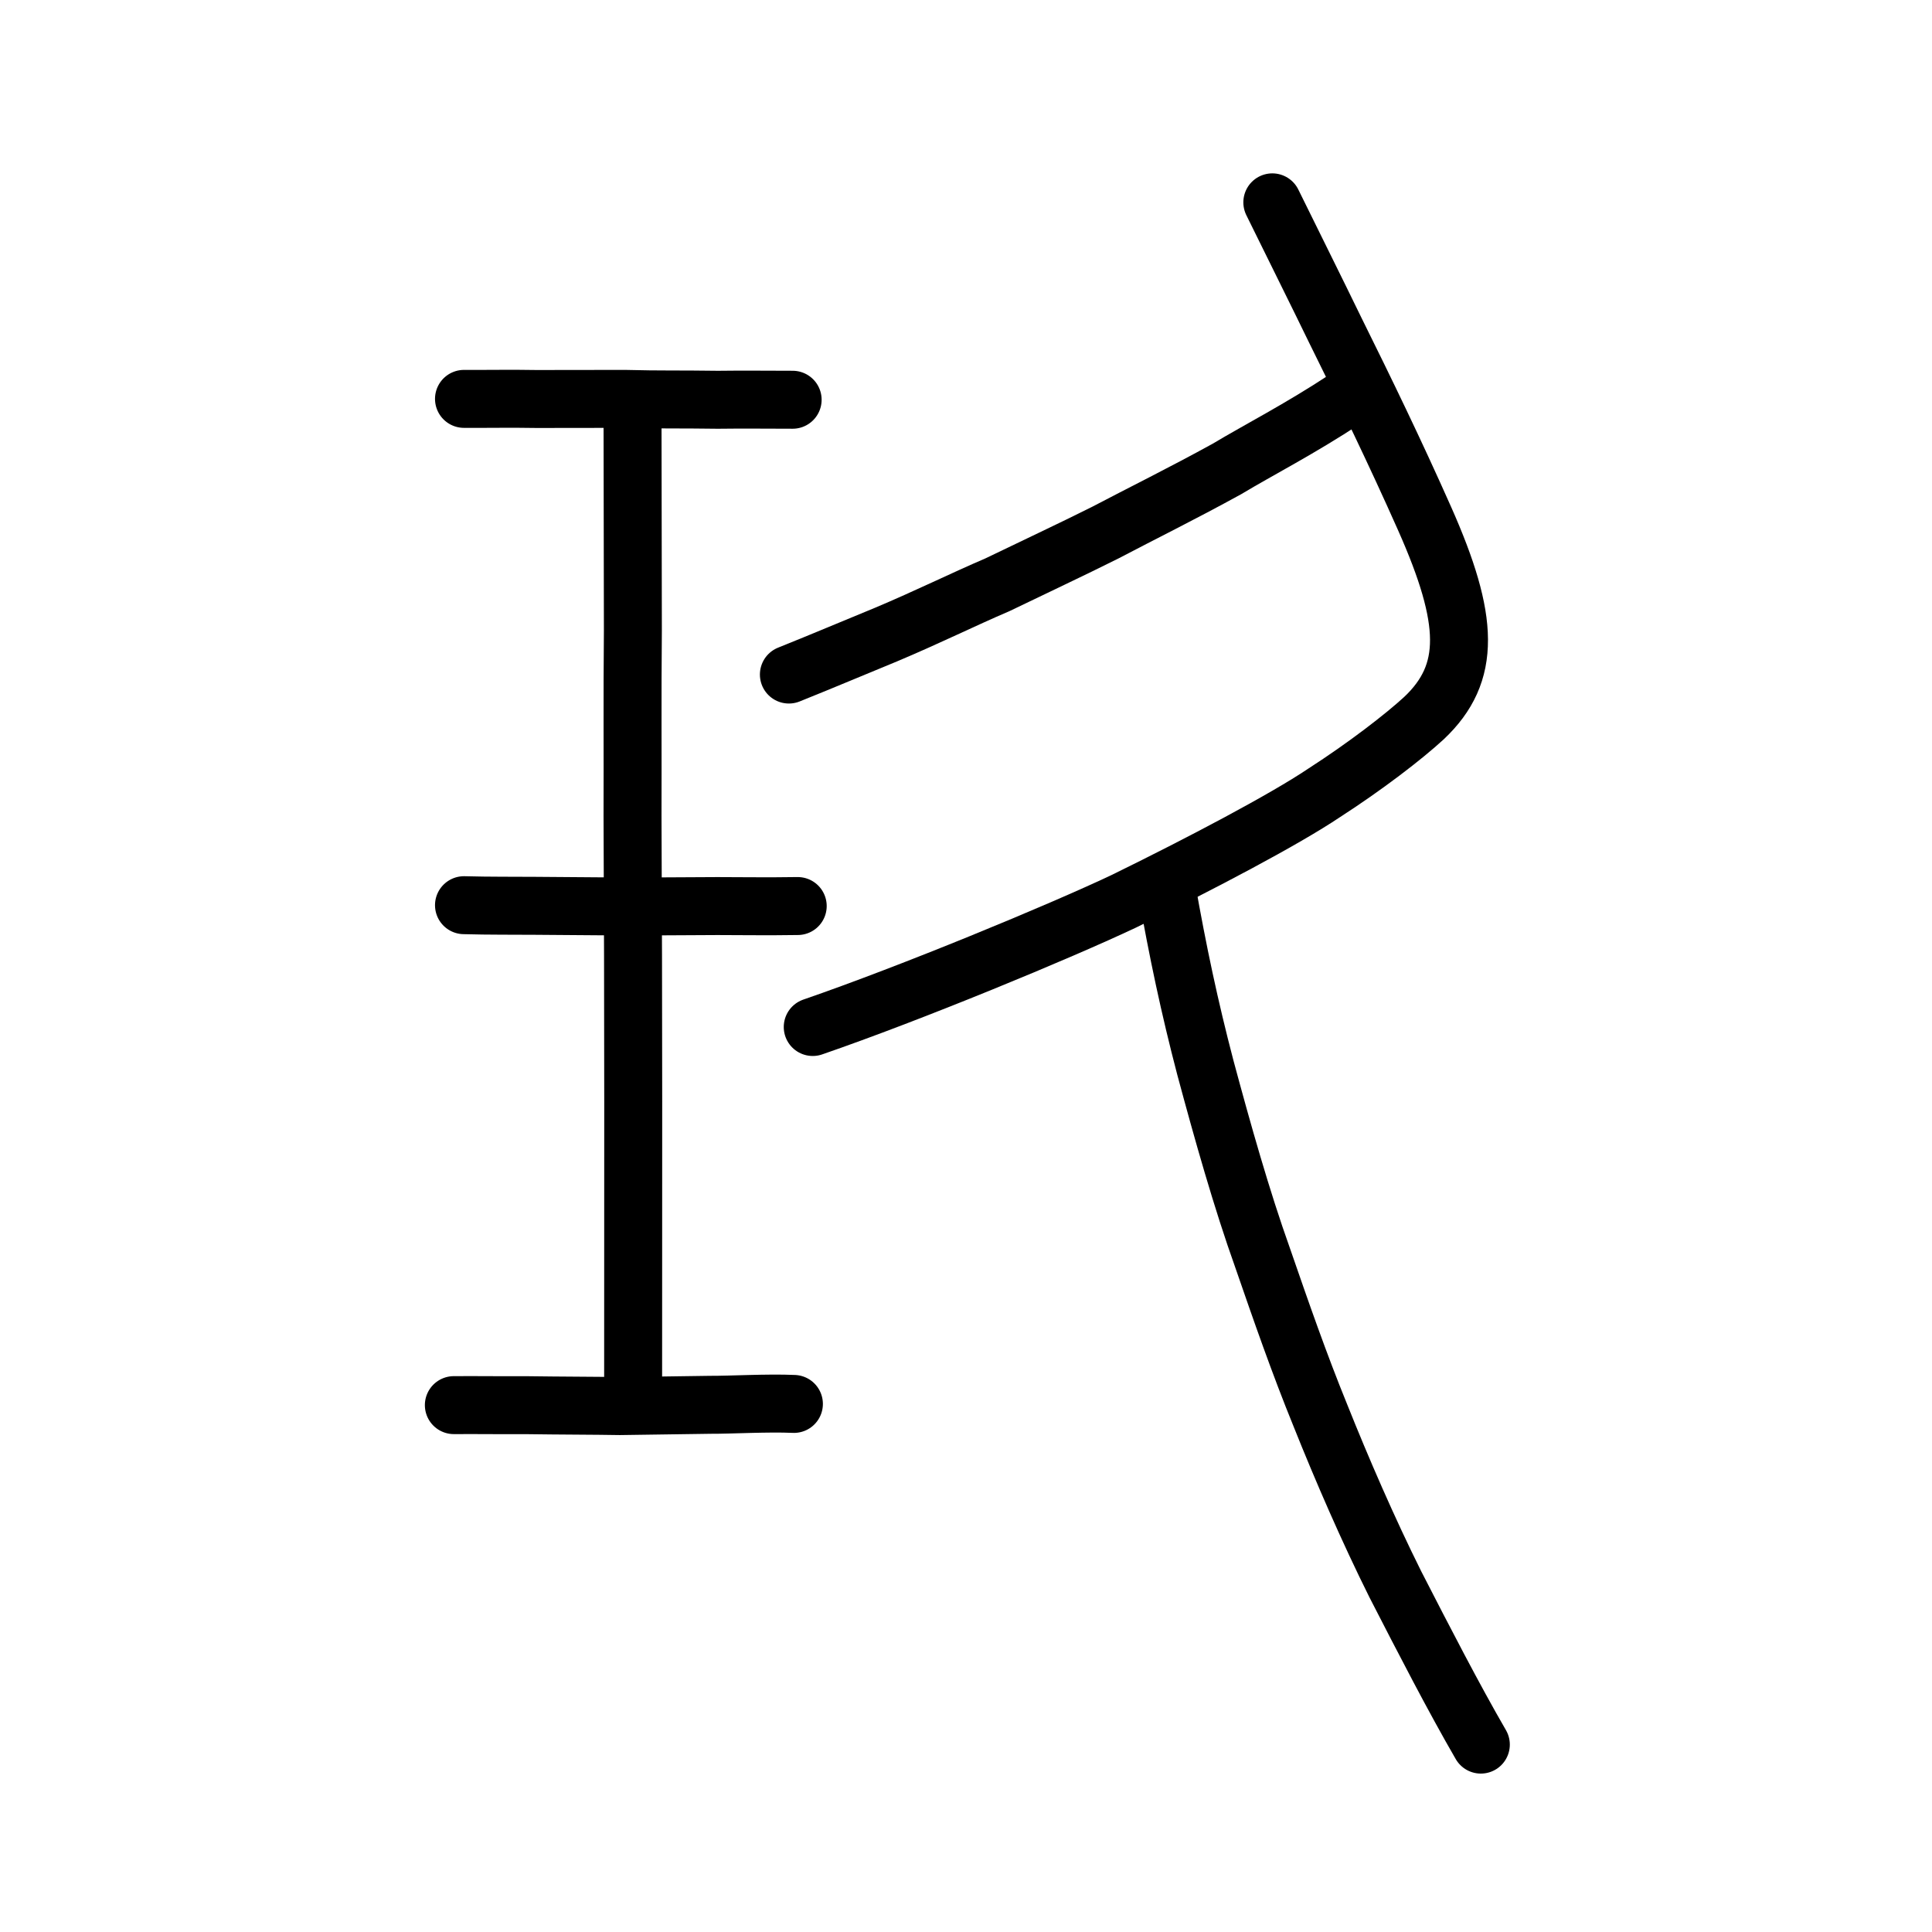
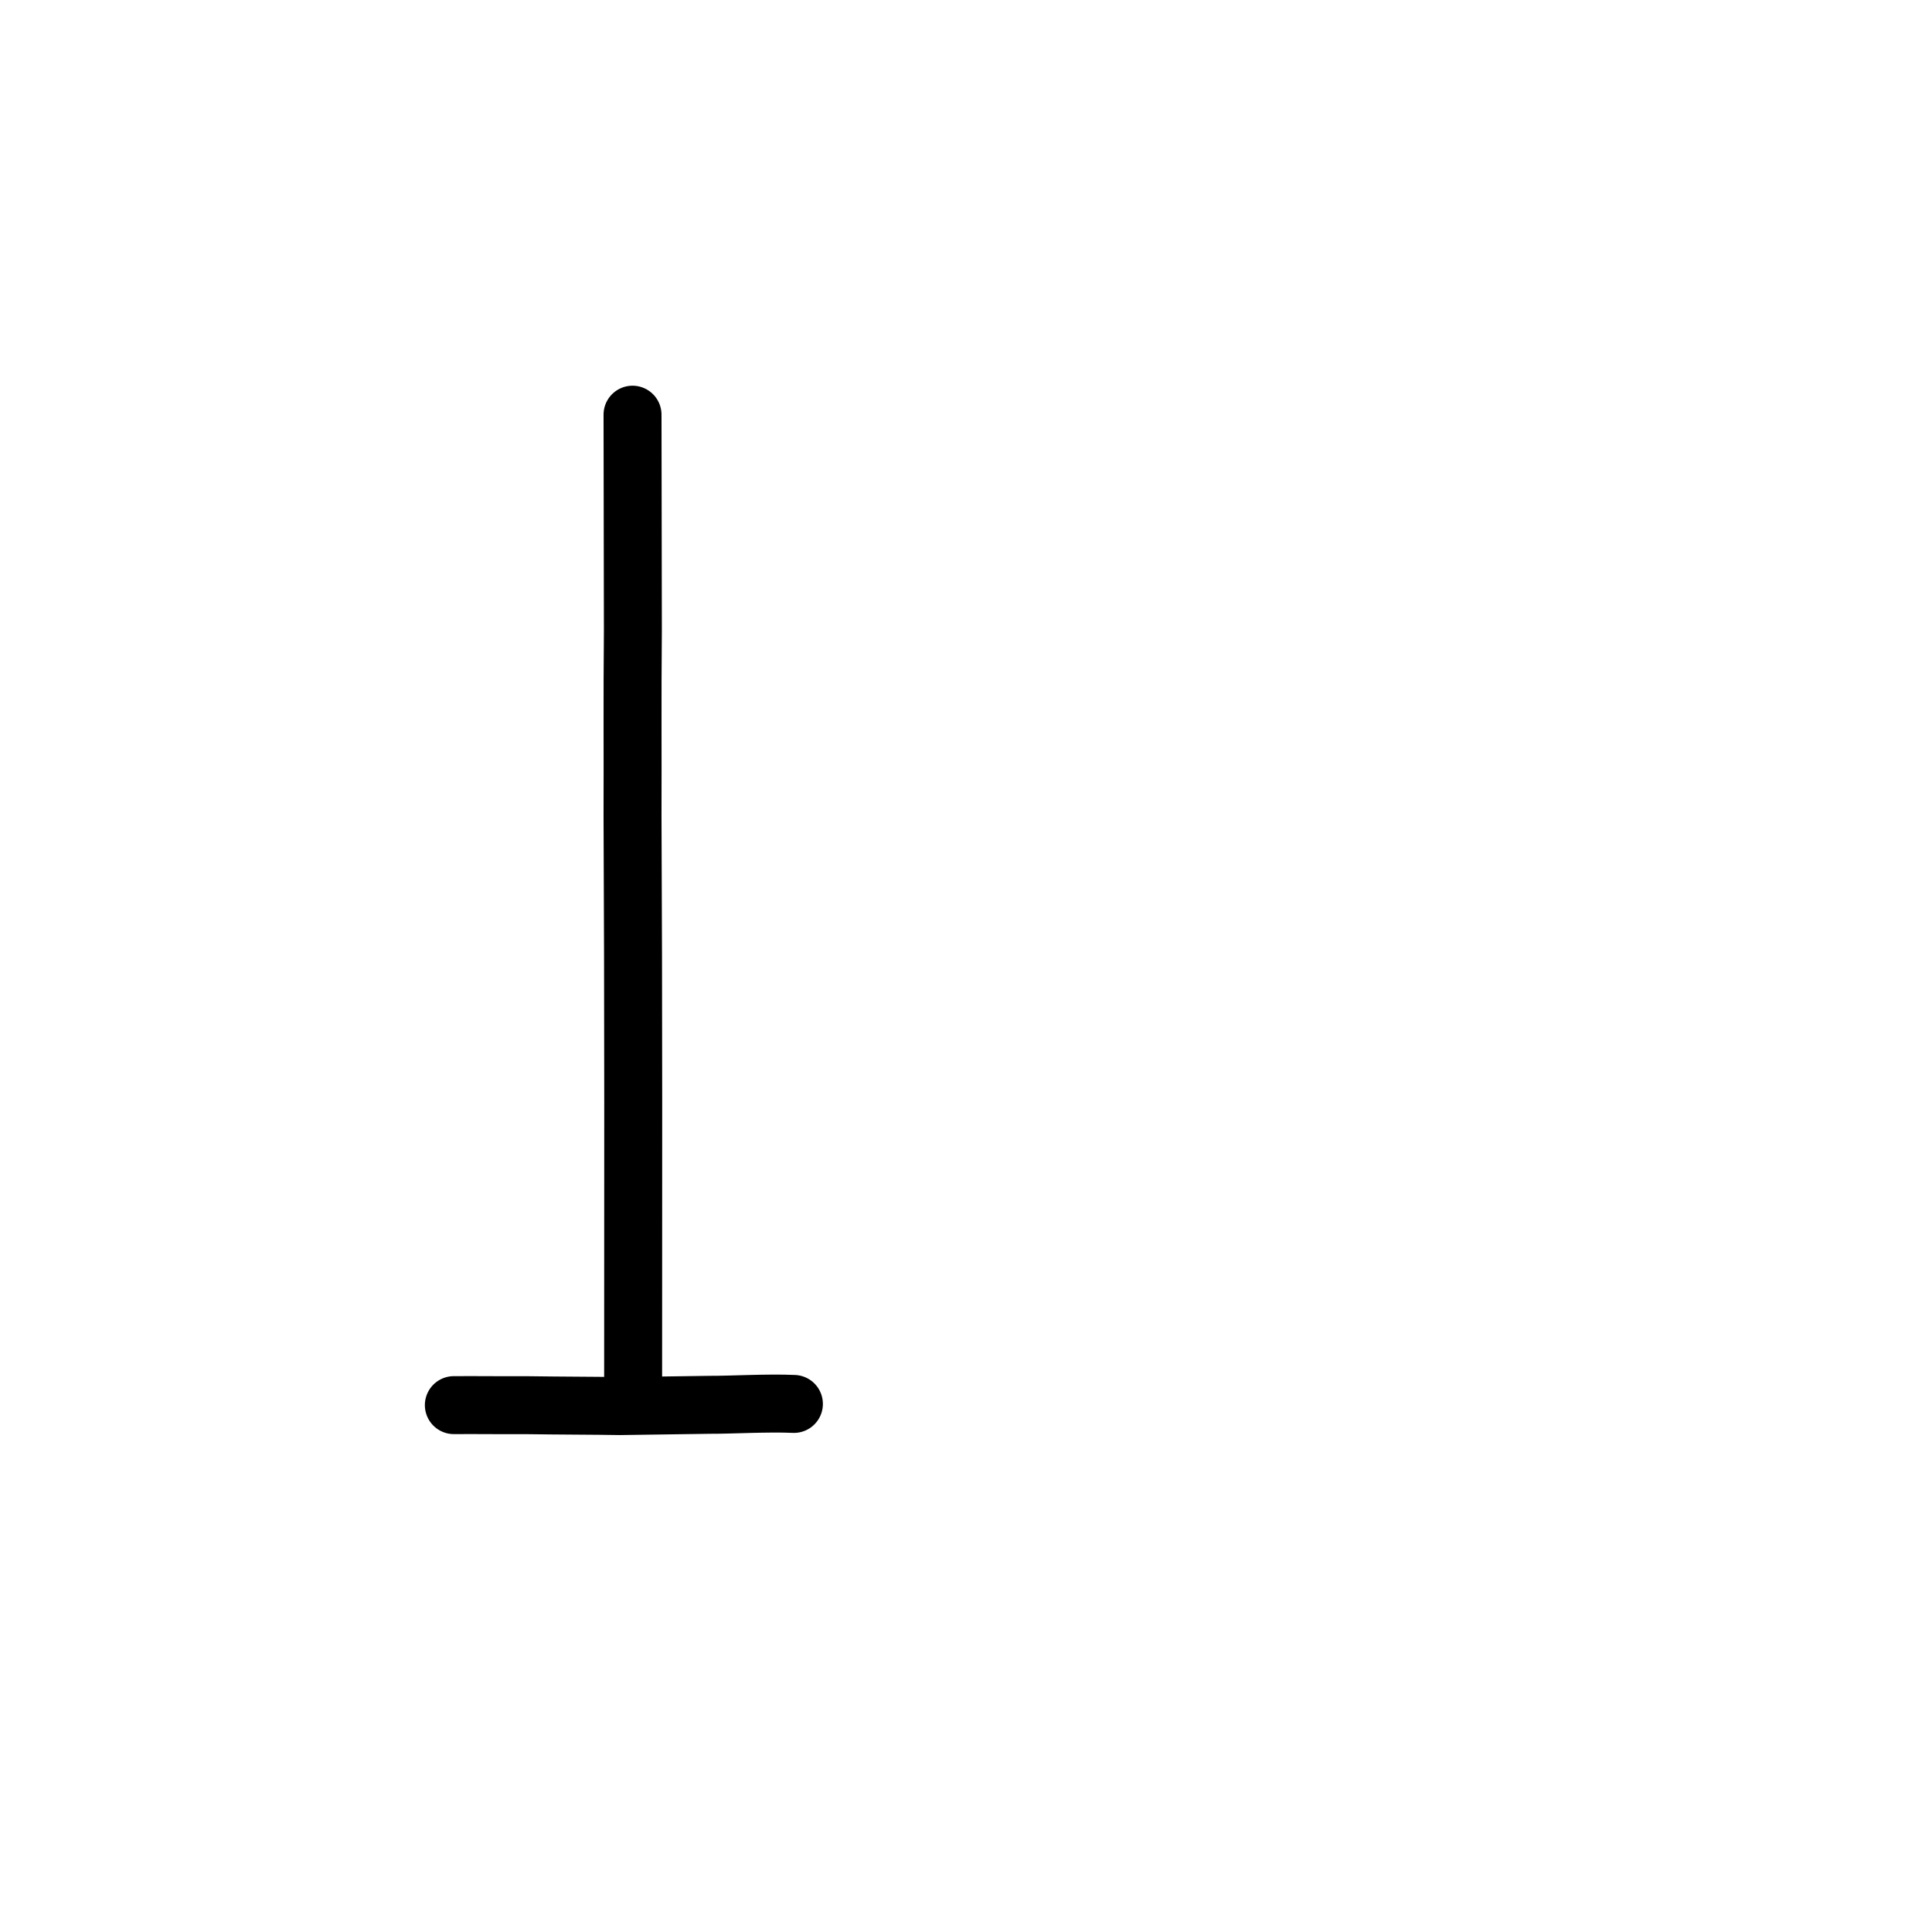
<svg xmlns="http://www.w3.org/2000/svg" xmlns:ns1="http://www.inkscape.org/namespaces/inkscape" xmlns:ns2="http://sodipodi.sourceforge.net/DTD/sodipodi-0.dtd" width="200px" height="200px" viewBox="0 0 200 200" version="1.1" id="SVGRoot" ns1:version="0.92.3 (2405546, 2018-03-11)" ns2:docname="7396ss.svg">
  <ns2:namedview id="base" pagecolor="#ffffff" bordercolor="#666666" borderopacity="1.0" ns1:pageopacity="0.0" ns1:pageshadow="2" ns1:zoom="2.8284272" ns1:cx="121.65801" ns1:cy="88.766329" ns1:document-units="px" ns1:current-layer="layer1" showgrid="true" ns1:window-width="1080" ns1:window-height="699" ns1:window-x="379" ns1:window-y="304" ns1:window-maximized="0" ns1:snap-global="false">
    <ns1:grid type="xygrid" id="grid7349" />
  </ns2:namedview>
  <defs id="defs6787" />
  <g id="layer1" ns1:groupmode="layer" ns1:label="レイヤー 1">
-     <path style="opacity:1;vector-effect:none;fill:none;fill-opacity:1;stroke:#000000;stroke-width:6;stroke-linecap:round;stroke-linejoin:round;stroke-miterlimit:4;stroke-dasharray:none;stroke-dashoffset:0;stroke-opacity:1" d="m 48.032,41.292 c 2.592,0.013 4.898,-0.035 7.527,0.012 2.447,0 6.362,-0.008 9.126,-0.012 3.783,0.099 5.491,0.032 9.627,0.092 3.042,-0.036 4.321,-0.003 7.743,-0.002" id="path834-9-8" ns1:connector-curvature="0" ns2:nodetypes="ccccc" />
-     <path style="opacity:1;vector-effect:none;fill:none;fill-opacity:1;stroke:#000000;stroke-width:6;stroke-linecap:round;stroke-linejoin:round;stroke-miterlimit:4;stroke-dasharray:none;stroke-dashoffset:0;stroke-opacity:1" d="m 48.032,93.705 c 2.744,0.075 4.992,0.044 7.35,0.065 4.229,0.025 6.537,0.049 9.828,0.074 3.125,-0.016 6.282,-0.032 9.063,-0.048 2.137,-0.003 5.049,0.05 8.307,-0.003" id="path834-9-3" ns1:connector-curvature="0" ns2:nodetypes="ccccc" />
    <path style="opacity:1;vector-effect:none;fill:none;fill-opacity:1;stroke:#000000;stroke-width:6;stroke-linecap:round;stroke-linejoin:round;stroke-miterlimit:4;stroke-dasharray:none;stroke-dashoffset:0;stroke-opacity:1" d="m 46.982,145.458 c 2.588,-0.016 4.88,0.021 7.468,0.005 3.623,0.052 7.134,0.049 9.709,0.095 3.041,-0.045 6.355,-0.088 9.365,-0.133 2.137,0.011 5.948,-0.214 8.661,-0.091" id="path834-9-0" ns1:connector-curvature="0" ns2:nodetypes="ccccc" />
    <path style="opacity:1;vector-effect:none;fill:none;fill-opacity:1;stroke:#000000;stroke-width:6;stroke-linecap:round;stroke-linejoin:round;stroke-miterlimit:4;stroke-dasharray:none;stroke-dashoffset:0;stroke-opacity:1" d="m 65.479,42.928 c 0.012,6.573 0.024,13.813 0.036,22.357 -0.066,7.268 -0.011,12.325 -0.036,19.179 0.042,9.761 0.073,19.16 0.072,29.615 7.68e-4,1.864 -6.35e-4,22.979 -0.01,30.051" id="path834-9-3-5" ns1:connector-curvature="0" ns2:nodetypes="ccccc" />
-     <path style="opacity:1;vector-effect:none;fill:none;fill-opacity:1;stroke:#000000;stroke-width:6;stroke-linecap:round;stroke-linejoin:round;stroke-miterlimit:4;stroke-dasharray:none;stroke-dashoffset:0;stroke-opacity:1" d="m 84.134,106.315 c 10.216,-3.521 25.508,-9.848 32.207,-13.016 8.015,-3.922 16.648,-8.475 20.712,-11.207 4.278,-2.755 8.262,-5.823 10.371,-7.767 4.91,-4.647 4.702,-10.154 0.06,-20.618 -3.096,-6.97 -6.143,-13.241 -9.239,-19.487 -1.934,-3.983 -4.104,-8.333 -6.534,-13.273" id="path6087-1" ns1:connector-curvature="0" ns2:nodetypes="ccccccc" />
-     <path style="opacity:1;vector-effect:none;fill:none;fill-opacity:1;stroke:#000000;stroke-width:6;stroke-linecap:round;stroke-linejoin:round;stroke-miterlimit:4;stroke-dasharray:none;stroke-dashoffset:0;stroke-opacity:1" d="m 139.267,41.295 c -4.73,3.116 -8.93,5.255 -12.263,7.256 -4.731,2.601 -8.844,4.618 -12.592,6.591 -3.414,1.713 -7.643,3.692 -11.165,5.397 -3.553,1.521 -7.235,3.347 -11.533,5.156 -3.895,1.595 -6.136,2.563 -10.049,4.134" id="path834-98" ns1:connector-curvature="0" ns2:nodetypes="cccccc" />
-     <path style="opacity:1;vector-effect:none;fill:none;fill-opacity:1;stroke:#000000;stroke-width:6;stroke-linecap:round;stroke-linejoin:round;stroke-miterlimit:4;stroke-dasharray:none;stroke-dashoffset:0;stroke-opacity:1" d="m 120.744,91.834 c 1.178,6.681 2.404,12.46 4.03,18.668 1.776,6.603 3.762,13.656 5.946,19.757 1.914,5.537 3.783,10.915 5.97,16.277 2.233,5.589 4.939,11.823 7.756,17.475 3.019,5.881 6.03,11.719 8.85,16.59" id="path834-98-4" ns1:connector-curvature="0" ns2:nodetypes="cccccc" />
  </g>
</svg>